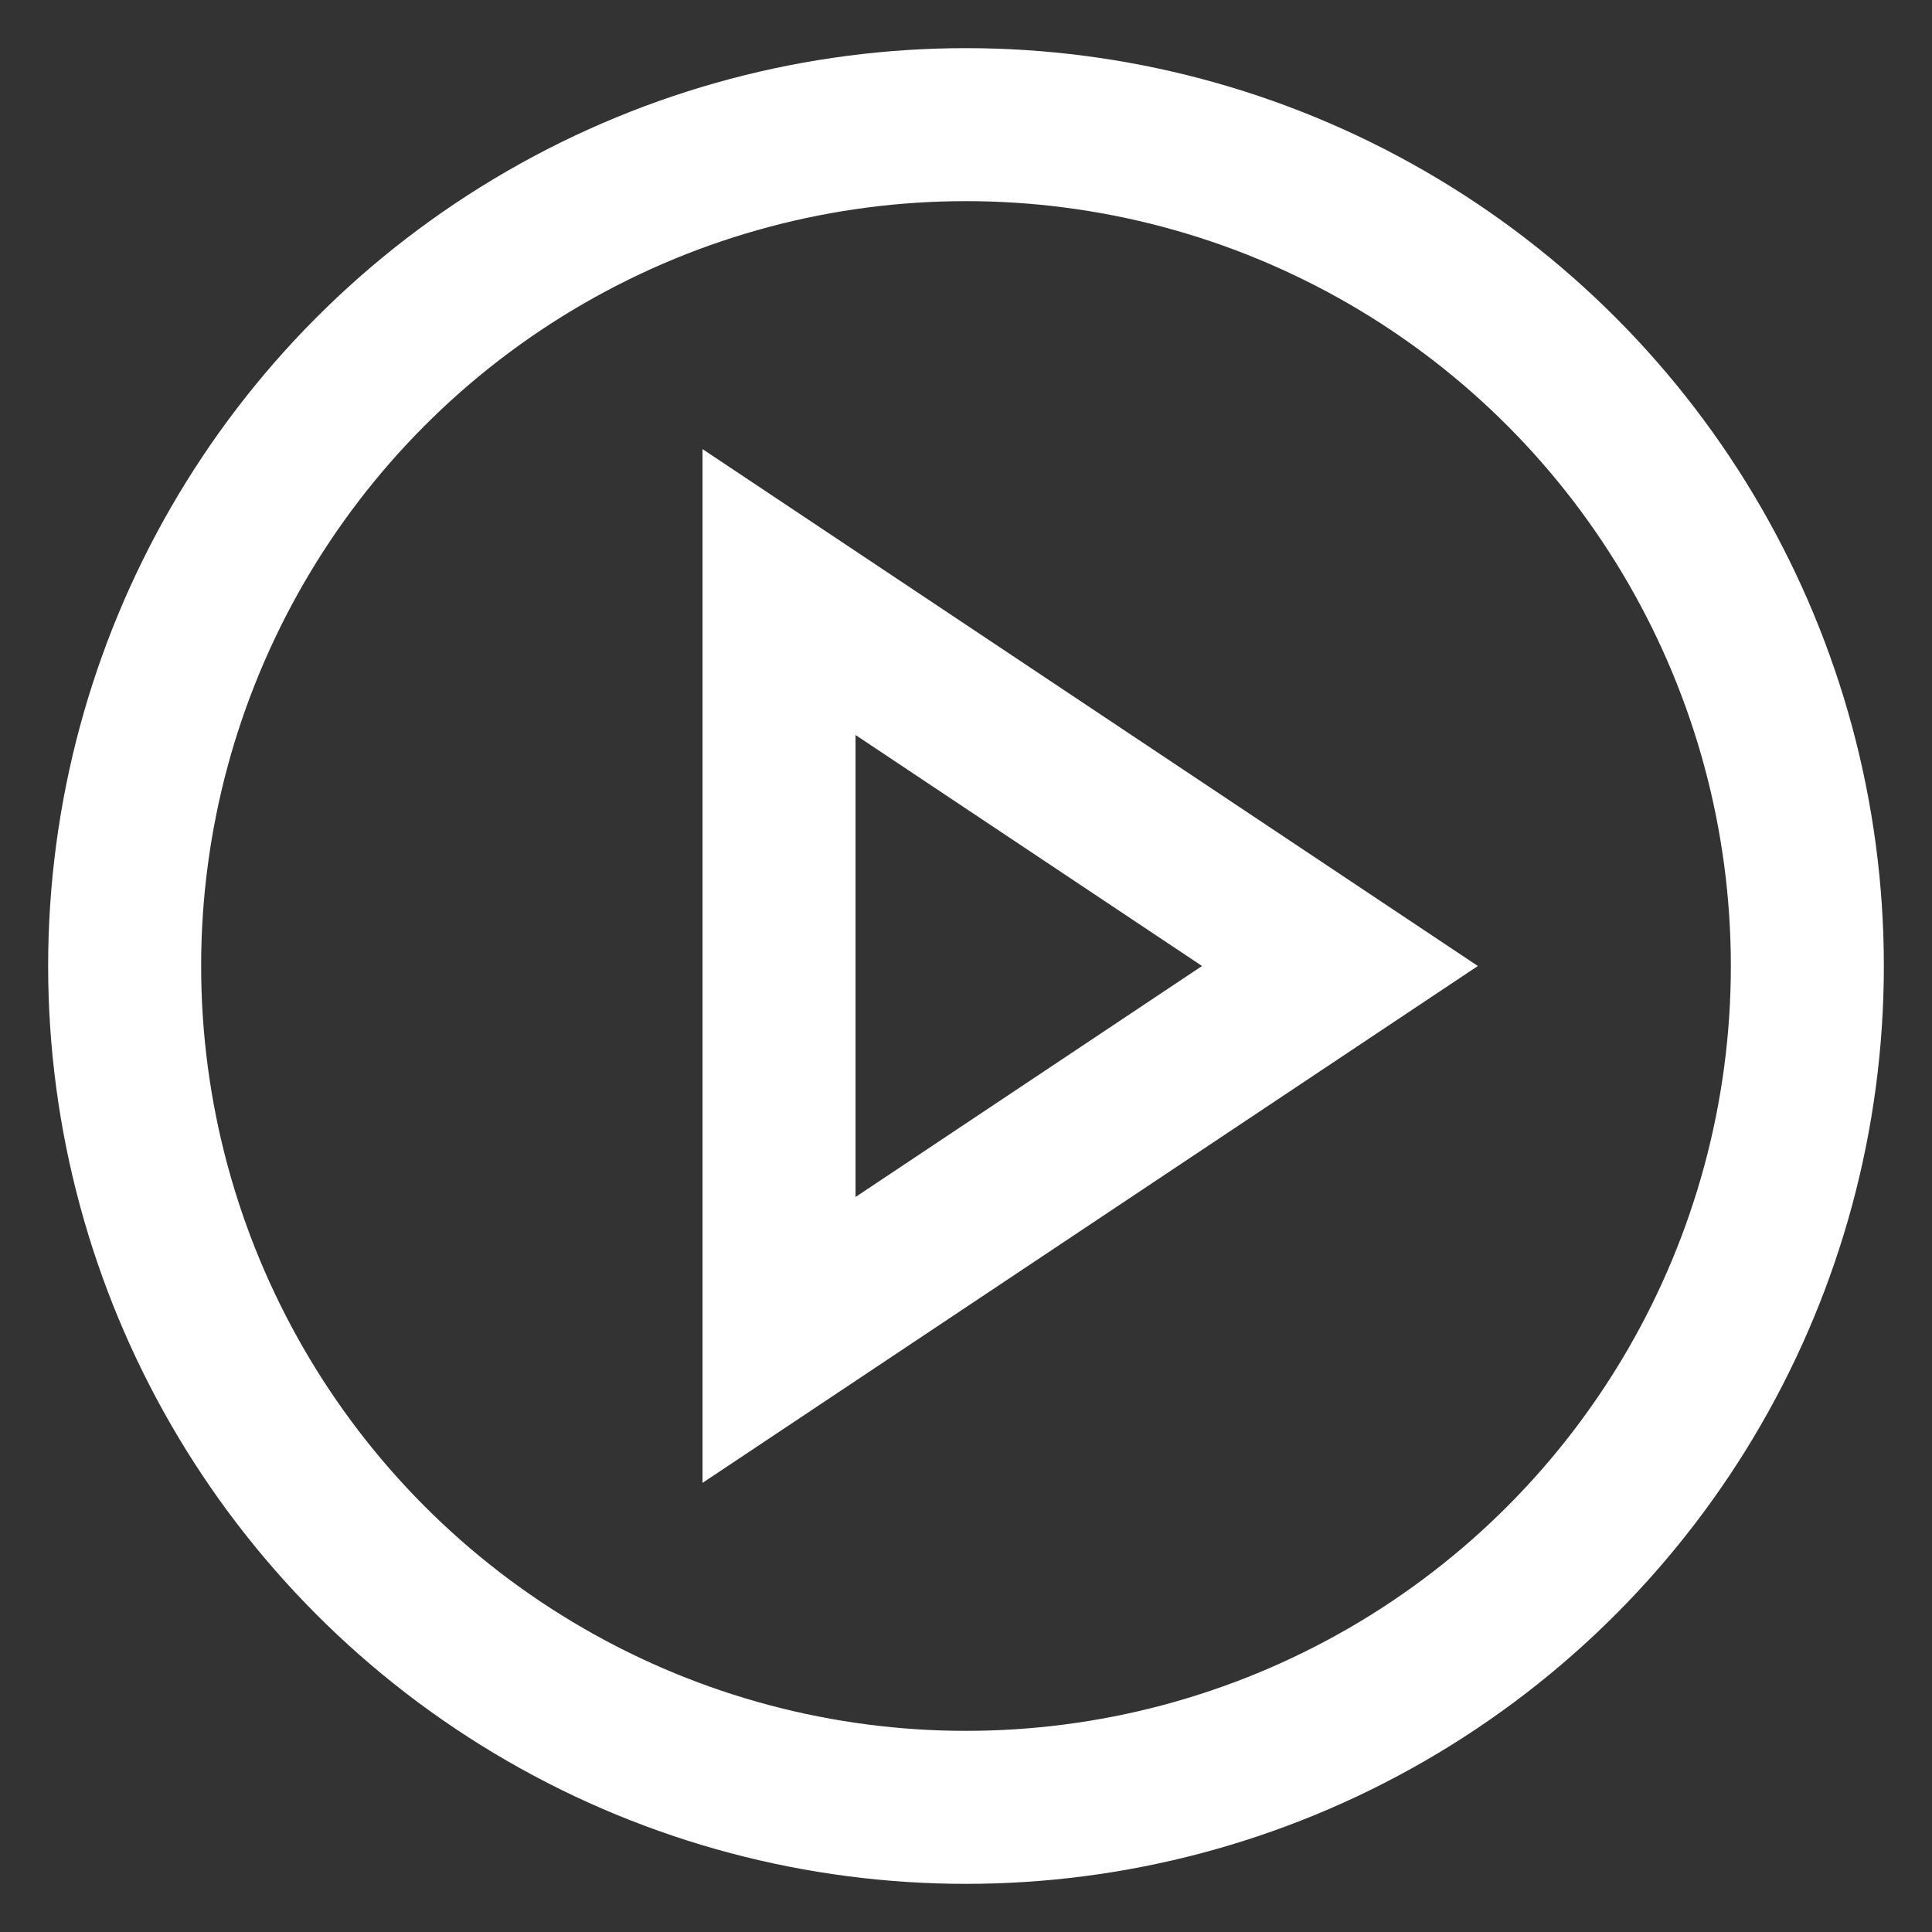
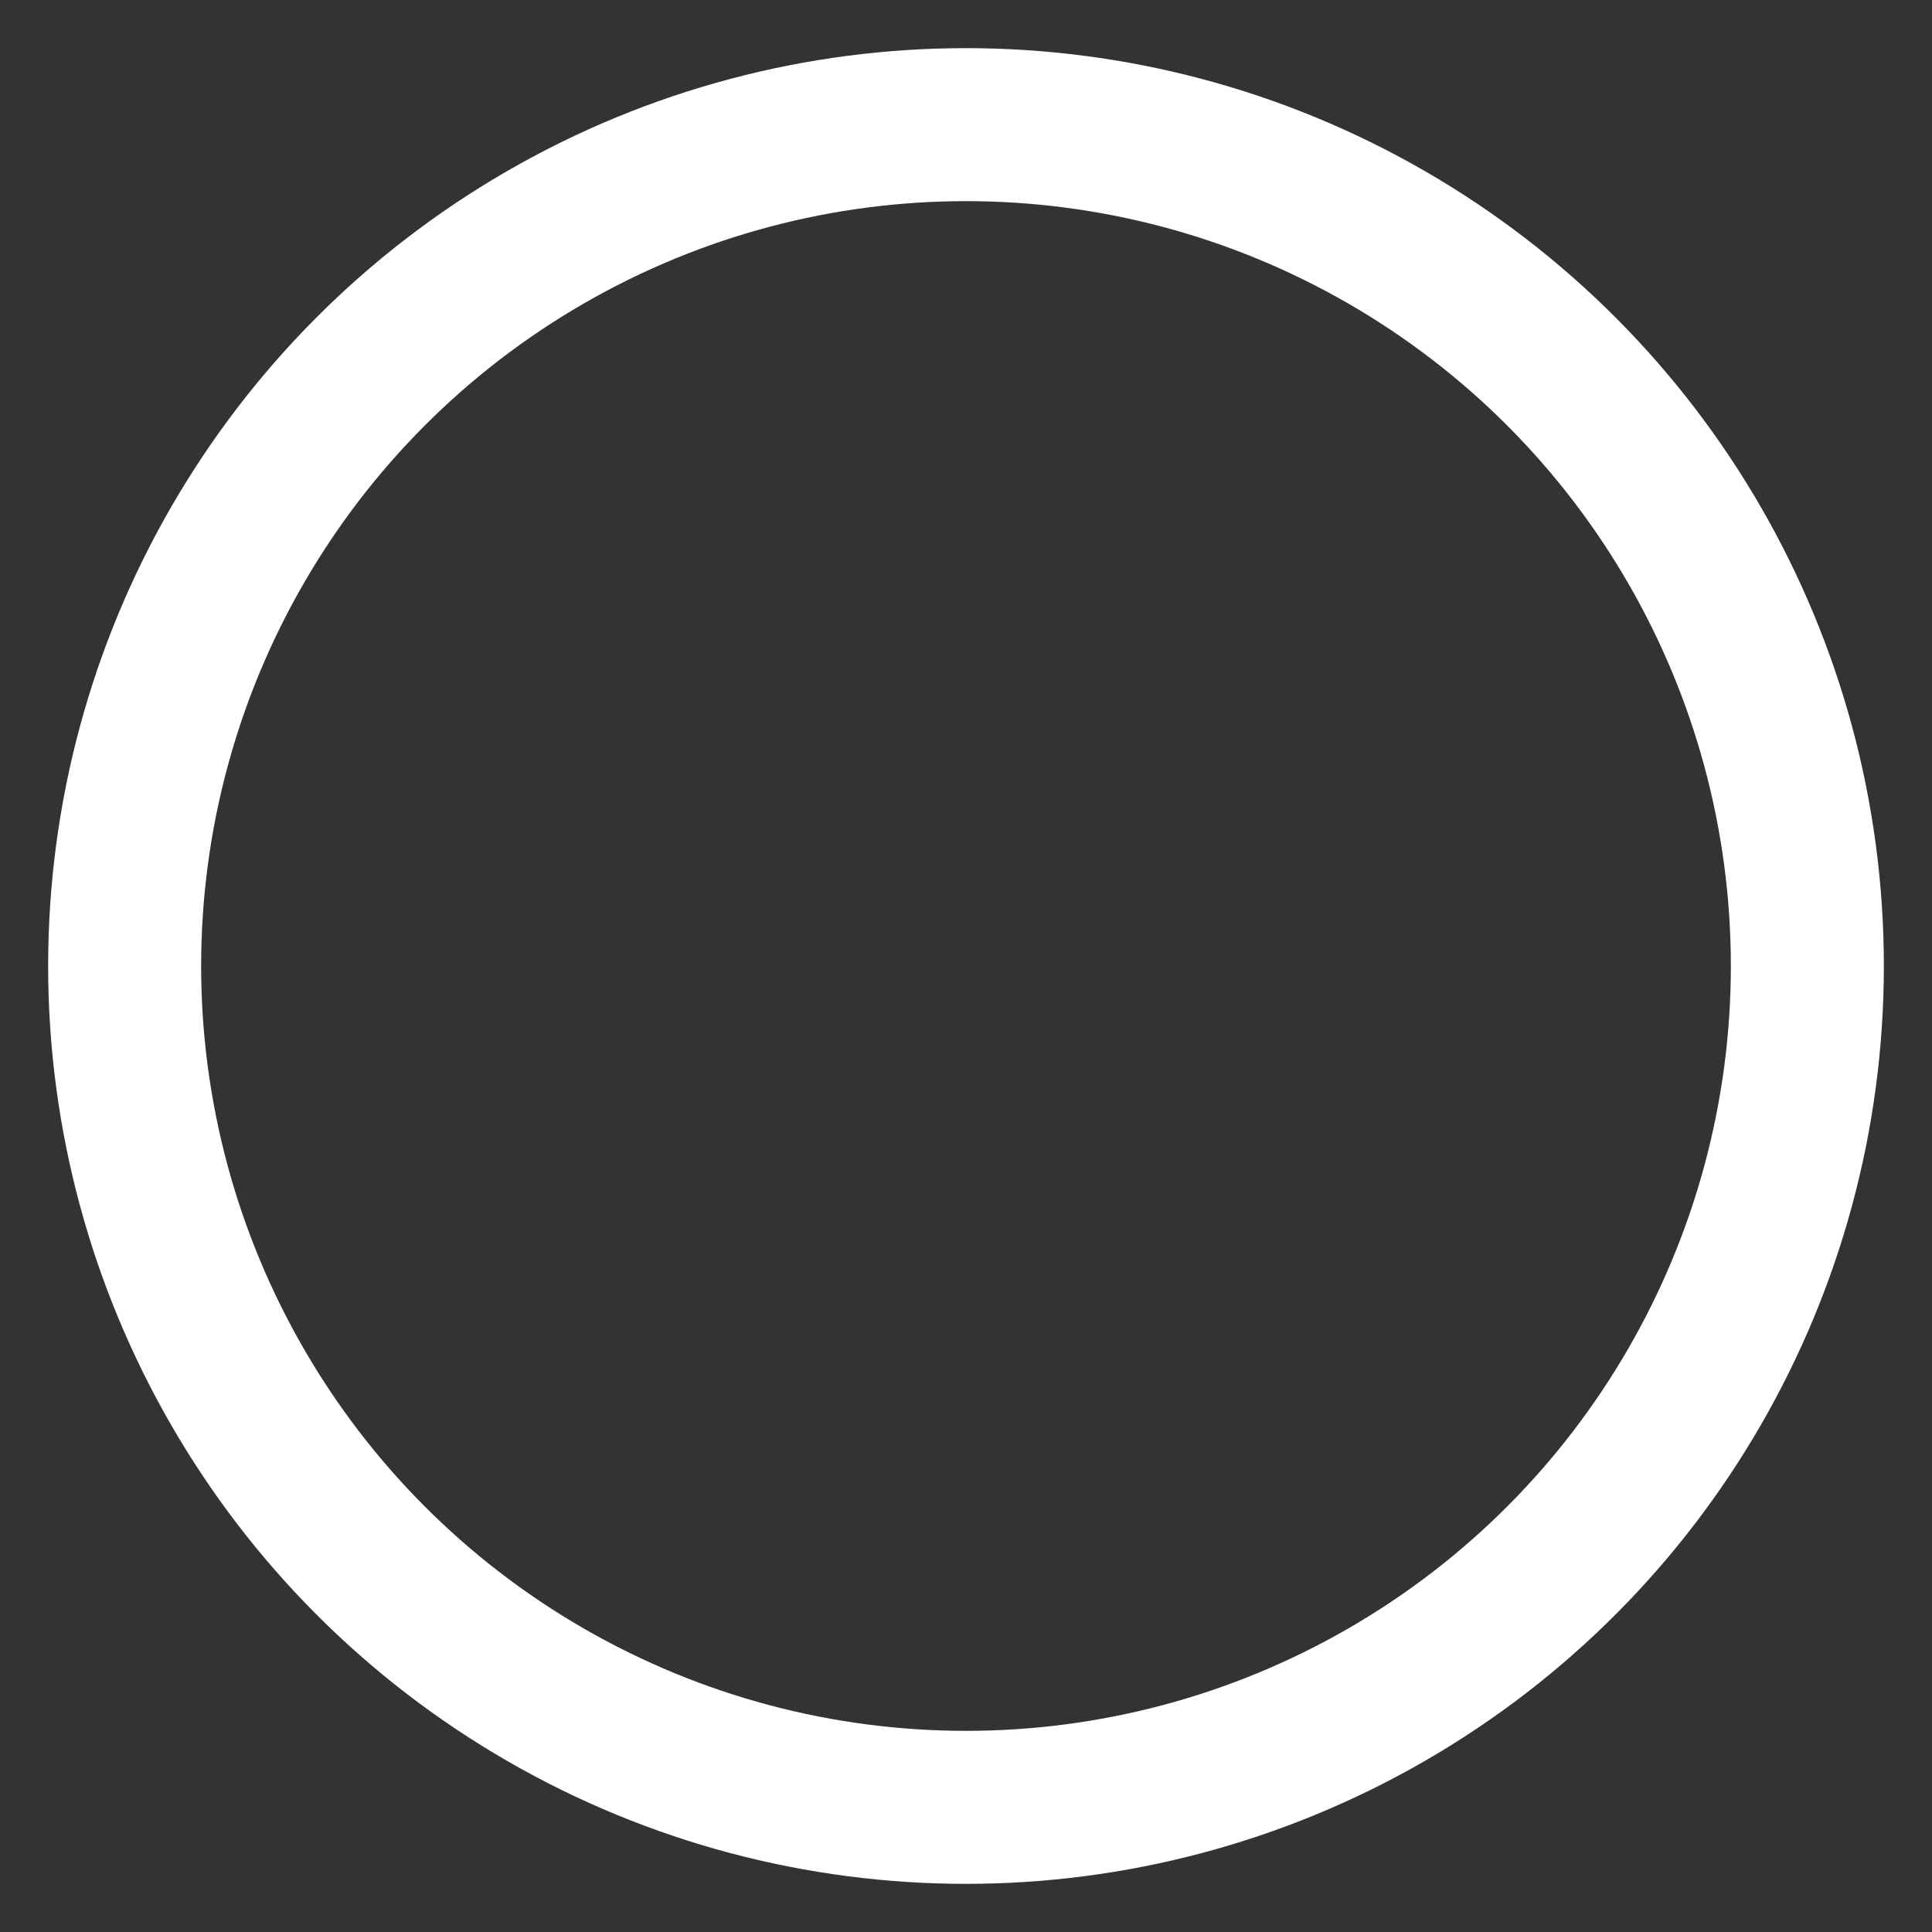
<svg xmlns="http://www.w3.org/2000/svg" width="31px" height="31px" viewBox="0 0 31 31" version="1.1">
  <rect x="0" y="0" width="31" height="31" fill="#333333" stroke="none" />
  <title>60BDD51C-9255-4035-9E1D-0C67D7EE6D1A</title>
  <g id="Page-1" stroke="none" stroke-width="1" fill="none" fill-rule="evenodd">
    <g id="REACTIV_DESKTOP-V2" transform="translate(-826, -6561)" stroke="#FFFFFF" stroke-width="2.455">
      <g id="Button" transform="translate(-325, 6431)">
        <g id="Play-Icon" transform="translate(1153, 132)">
-           <polygon id="Path-Copy" stroke-linecap="square" transform="translate(15, 13.5) scale(1, -1) rotate(-270) translate(-15, -13.5)" points="9 18 15 9 21 18" />
          <circle id="Oval" cx="13.5" cy="13.5" r="13.5" />
        </g>
      </g>
    </g>
  </g>
</svg>